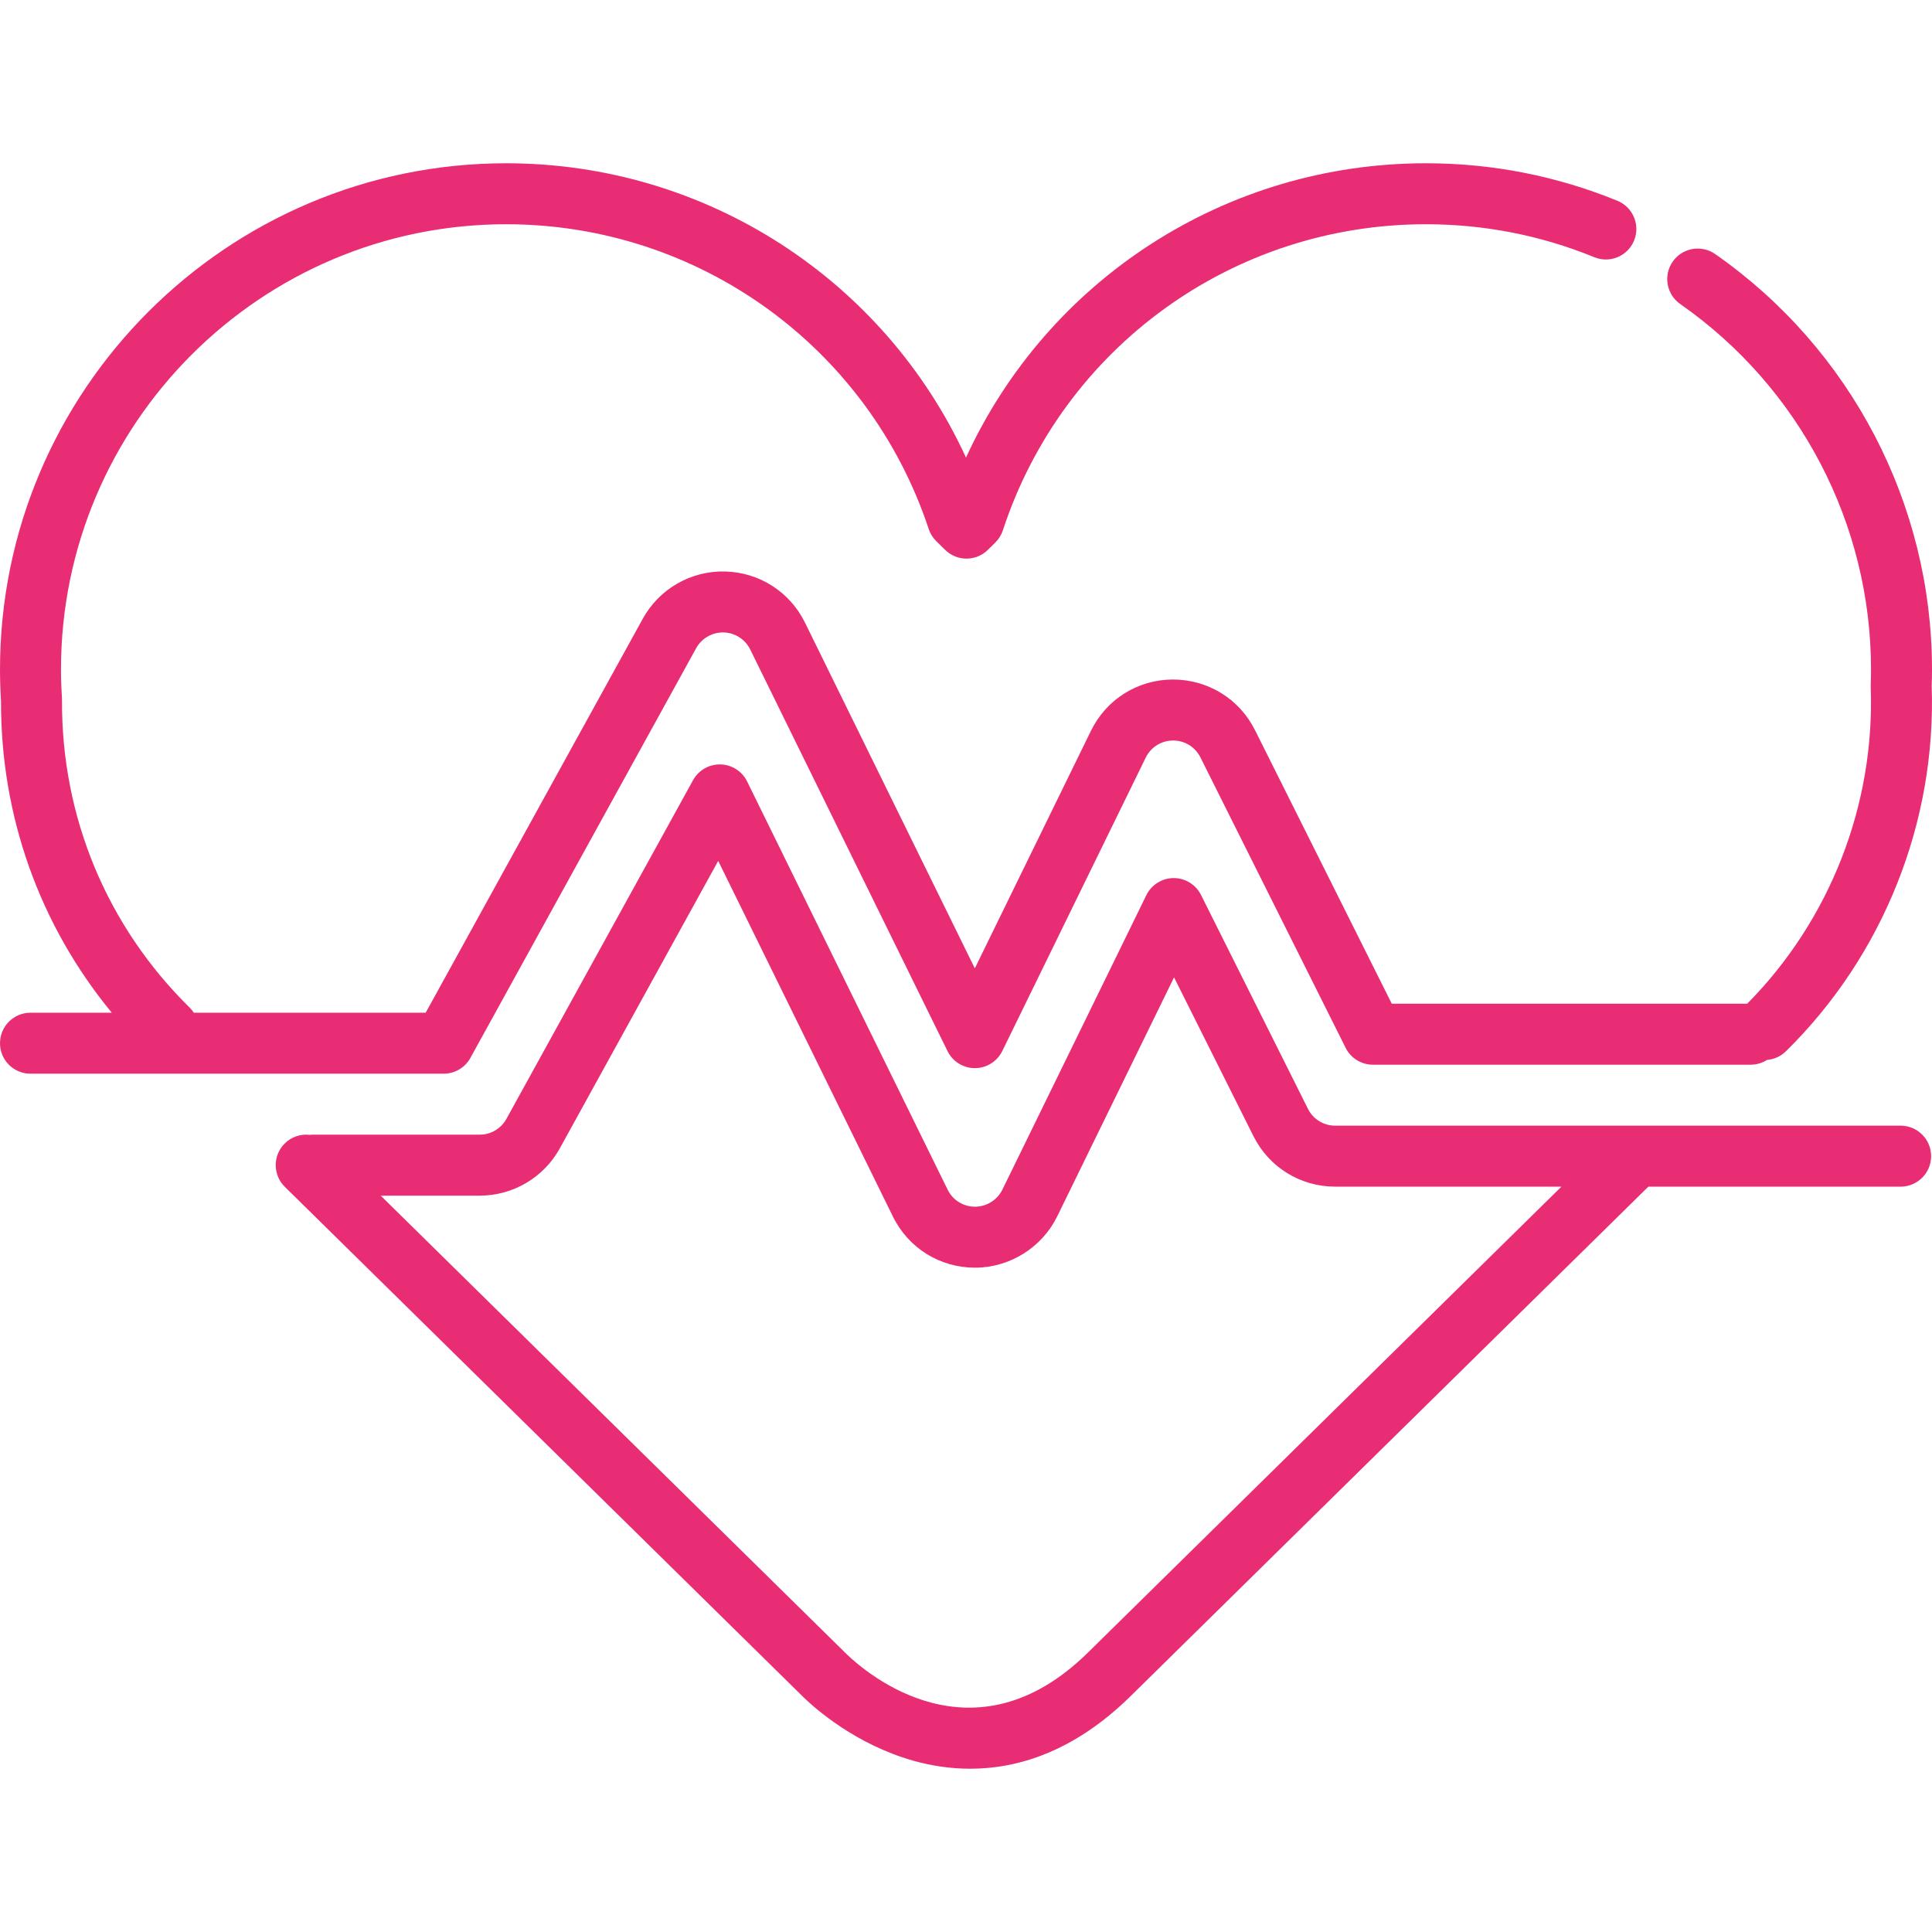
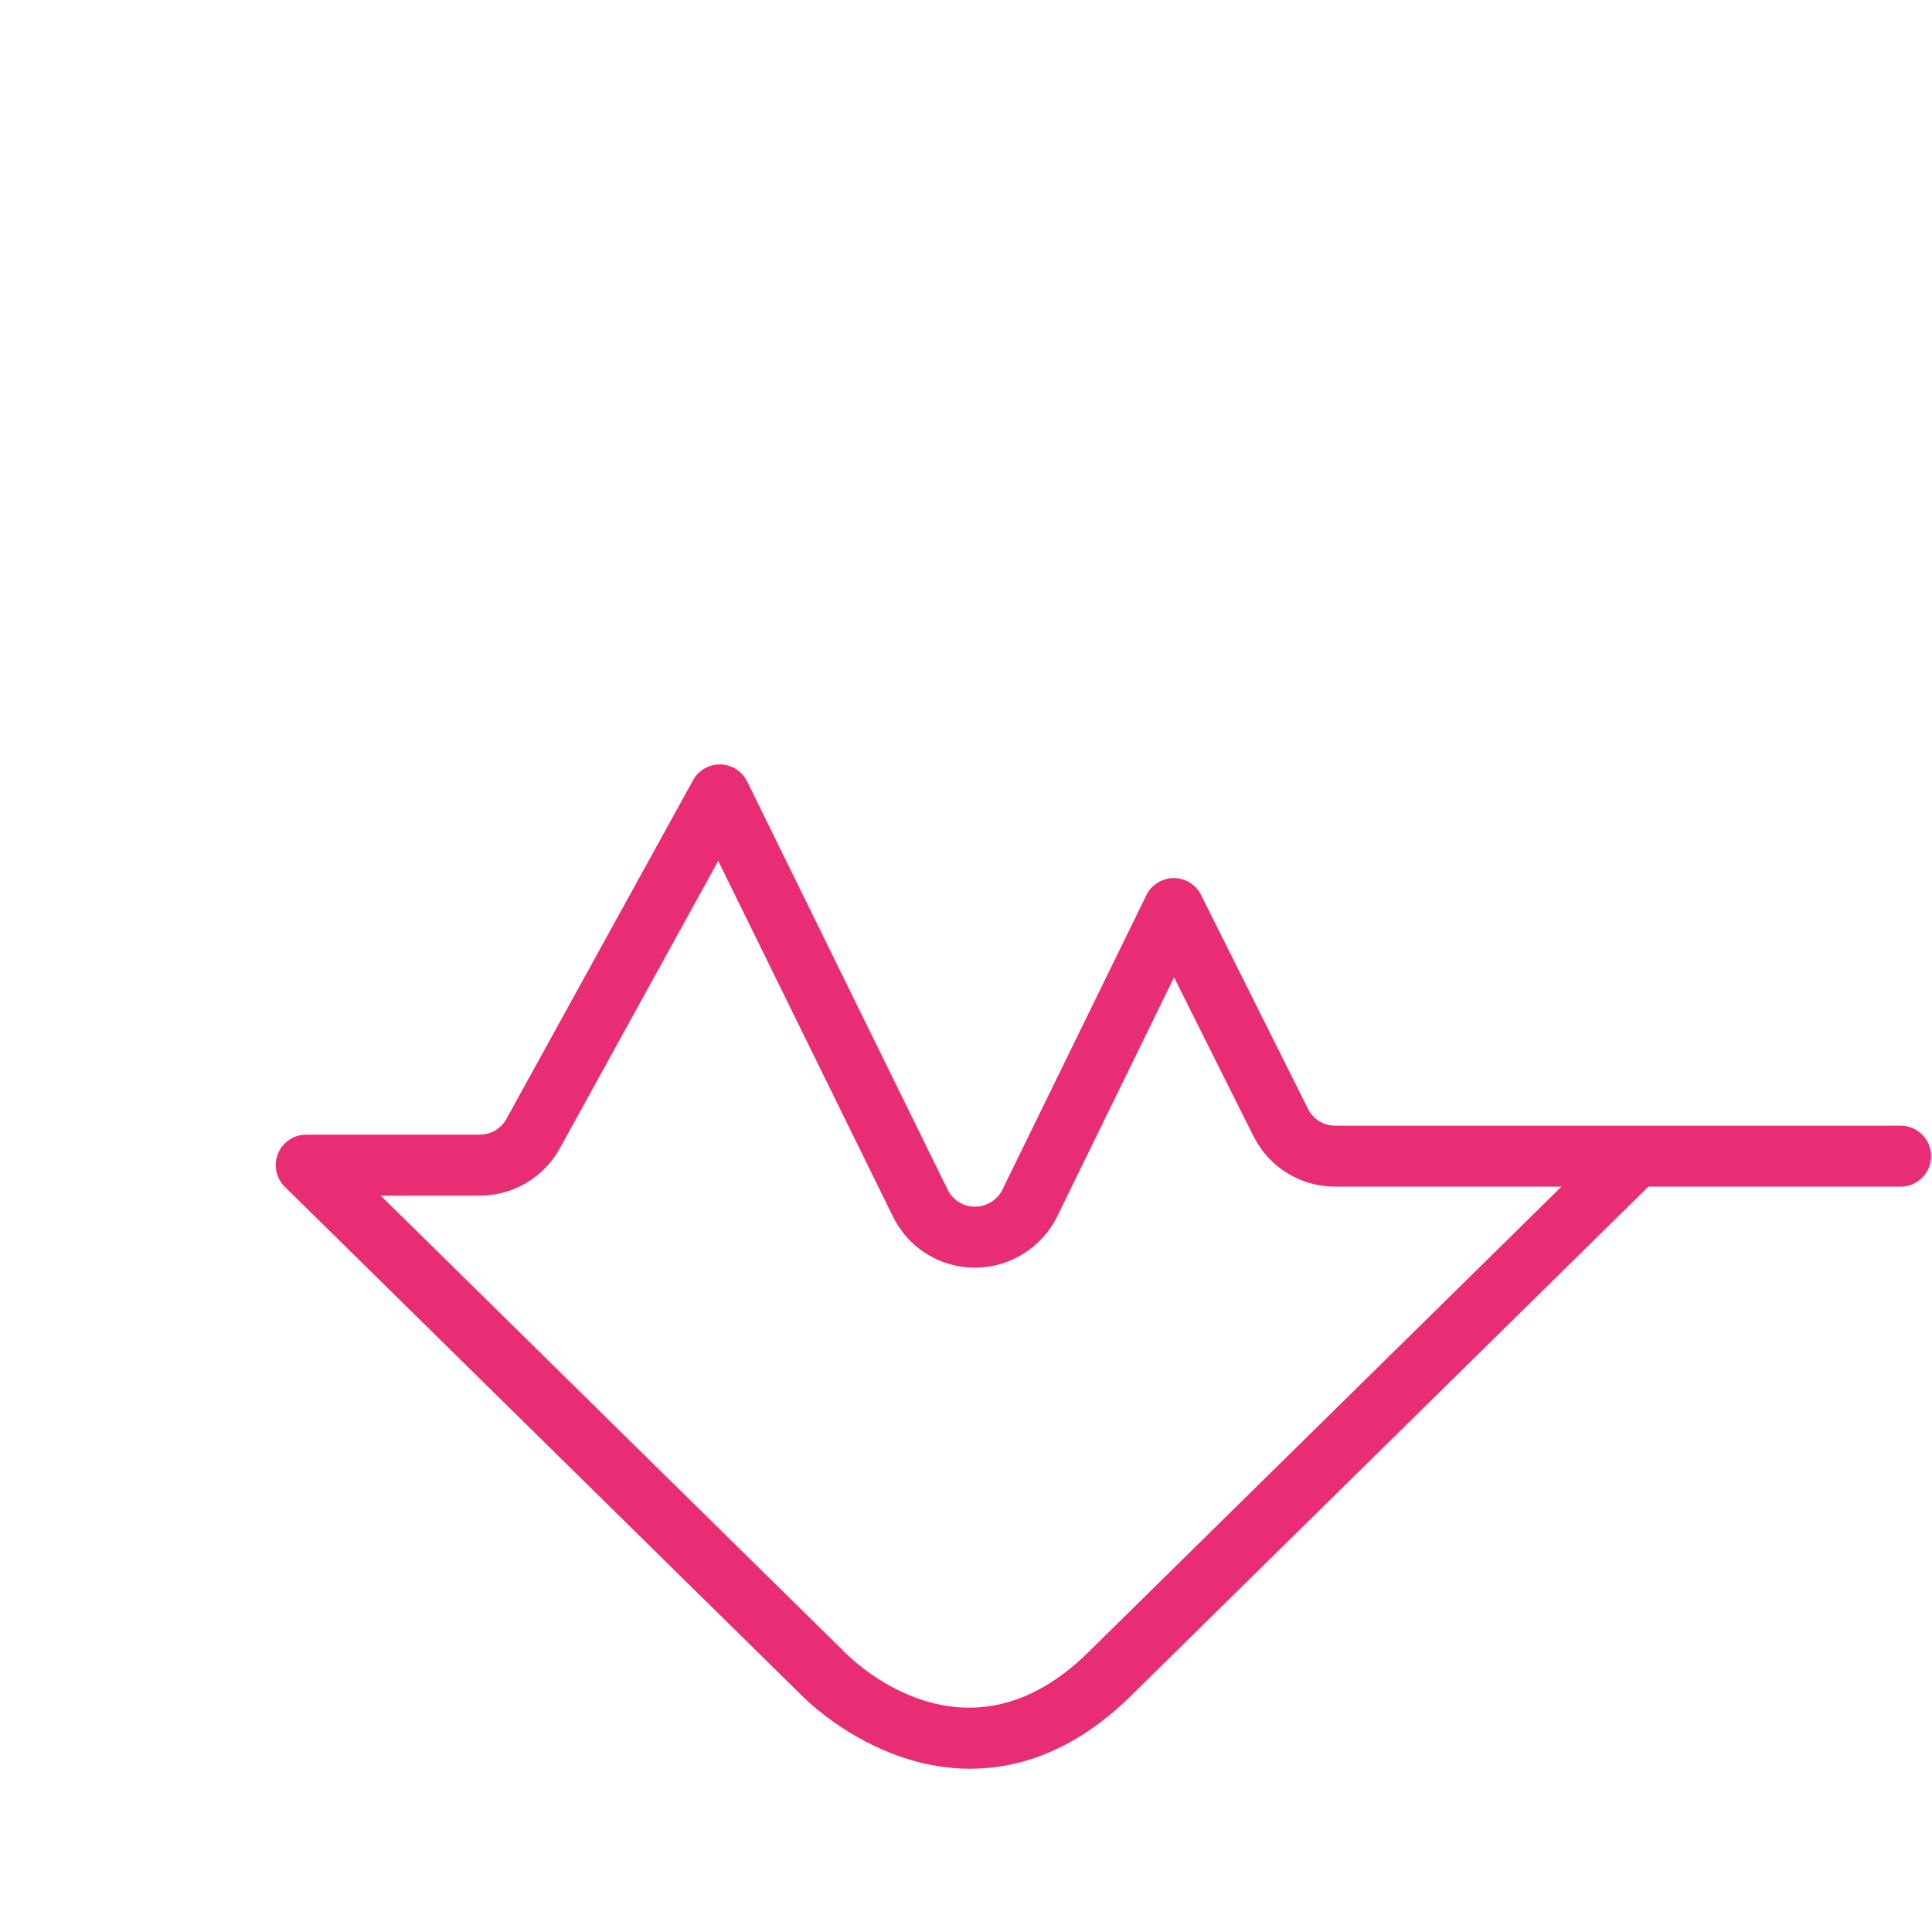
<svg xmlns="http://www.w3.org/2000/svg" version="1.1" id="Layer_1" x="0px" y="0px" viewBox="0 0 512 512" style="enable-background:new 0 0 512 512;" xml:space="preserve" width="512px" height="512px">
  <g>
    <g>
      <g>
        <path d="M503.684,298.314H353.846c-3.079,0-5.849-1.712-7.227-4.467l-28.339-56.678c-1.369-2.739-4.167-4.467-7.227-4.467 c-0.012,0-0.024,0-0.036,0c-3.074,0.014-5.874,1.77-7.224,4.531l-38.145,78.025c-1.346,2.751-4.193,4.529-7.261,4.533 c-3.105,0-5.884-1.731-7.253-4.518l-53.139-108.176c-1.328-2.704-4.051-4.444-7.062-4.515c-3.001-0.076-5.814,1.541-7.267,4.178 l-49.459,89.759c-1.421,2.578-4.132,4.18-7.076,4.18H82.87c-0.277,0-0.552,0.014-0.822,0.041 c-2.379-0.264-4.85,0.519-6.658,2.358c-3.13,3.182-3.087,8.297,0.095,11.427l137.63,135.437 c2.936,2.828,13.706,12.388,29.04,16.677c4.368,1.223,9.421,2.092,14.96,2.092c12.5,0,27.463-4.435,42.535-19.265 l137.182-134.993h66.853c4.464,0,8.081-3.617,8.081-8.081S508.147,298.314,503.684,298.314z M288.311,437.952 c-30.308,29.823-58.618,5.543-63.913,0.441l-123.5-121.533h26.231c8.833,0,16.968-4.806,21.231-12.543l41.971-76.168 l46.299,94.248c4.107,8.361,12.444,13.554,21.781,13.554c9.183-0.01,17.721-5.345,21.756-13.595l30.968-63.345l21.031,42.062 c4.133,8.266,12.441,13.401,21.682,13.401h59.945L288.311,437.952z" fill="#E92D74" />
-         <path d="M512,177.404c0-43.82-21.483-84.971-57.465-110.078c-3.661-2.553-8.697-1.656-11.25,2.003 c-2.553,3.66-1.657,8.697,2.002,11.25c31.655,22.087,50.553,58.282,50.553,96.824c0,1.224-0.026,2.567-0.079,4.108 c-0.008,0.191-0.008,0.38,0,0.571c1.128,31.24-10.791,61.728-32.73,83.909h-94.2l-36.255-72.513 c-4.133-8.266-12.441-13.401-21.79-13.401c-9.288,0.042-17.593,5.25-21.672,13.595l-30.776,62.952l-45.013-91.629 c-3.998-8.143-12.117-13.334-21.201-13.548c-9.057-0.213-17.418,4.605-21.788,12.536L112.81,268.377H51.374 c-0.306-0.463-0.663-0.902-1.074-1.307c-21.999-21.648-34.027-50.578-33.868-81.461c0.001-0.185-0.004-0.372-0.016-0.557 c-0.171-2.674-0.254-5.176-0.254-7.65c0-65.052,52.923-117.975,117.975-117.975c50.94,0,95.944,32.461,111.986,80.775 c0.403,1.214,1.088,2.314,2,3.213l2.338,2.302c3.145,3.094,8.188,3.096,11.336,0.002l1.961-1.93 c0.919-0.904,1.607-2.014,2.009-3.239c15.943-48.523,60.99-81.123,112.098-81.123c15.455,0,30.475,2.94,44.645,8.739 c4.134,1.689,8.849-0.289,10.539-4.418c1.689-4.13-0.289-8.849-4.418-10.539c-16.123-6.597-33.203-9.942-50.767-9.942 c-52.952,0-100.183,30.78-121.863,77.997c-21.688-47.201-68.96-77.997-121.865-77.997C60.173,43.268,0,103.442,0,177.404 c0,2.694,0.091,5.52,0.269,8.402c-0.094,30.524,10.242,59.36,29.355,82.573H8.081c-4.463,0-8.081,3.618-8.081,8.081 c0,4.464,3.618,8.08,8.081,8.08h109.501c2.945,0,5.656-1.601,7.077-4.181l59.828-108.576c1.435-2.604,4.277-4.259,7.267-4.178 c3.024,0.071,5.73,1.801,7.063,4.515l52.284,106.431c1.359,2.766,4.172,4.518,7.252,4.518c0.002,0,0.005,0,0.008,0 c3.083-0.003,5.898-1.762,7.253-4.531l38.018-77.766c1.36-2.782,4.128-4.518,7.26-4.531c3.08,0,5.85,1.711,7.227,4.467 l38.49,76.981c1.369,2.737,4.166,4.467,7.227,4.467h100.108c1.6,0,3.087-0.471,4.341-1.272c1.823-0.148,3.607-0.906,5.013-2.291 c25.781-25.368,39.849-60.636,38.625-96.803C511.974,180.175,512,178.738,512,177.404z" fill="#E92D74" />
      </g>
    </g>
  </g>
  <g> </g>
  <g> </g>
  <g> </g>
  <g> </g>
  <g> </g>
  <g> </g>
  <g> </g>
  <g> </g>
  <g> </g>
  <g> </g>
  <g> </g>
  <g> </g>
  <g> </g>
  <g> </g>
  <g> </g>
</svg>